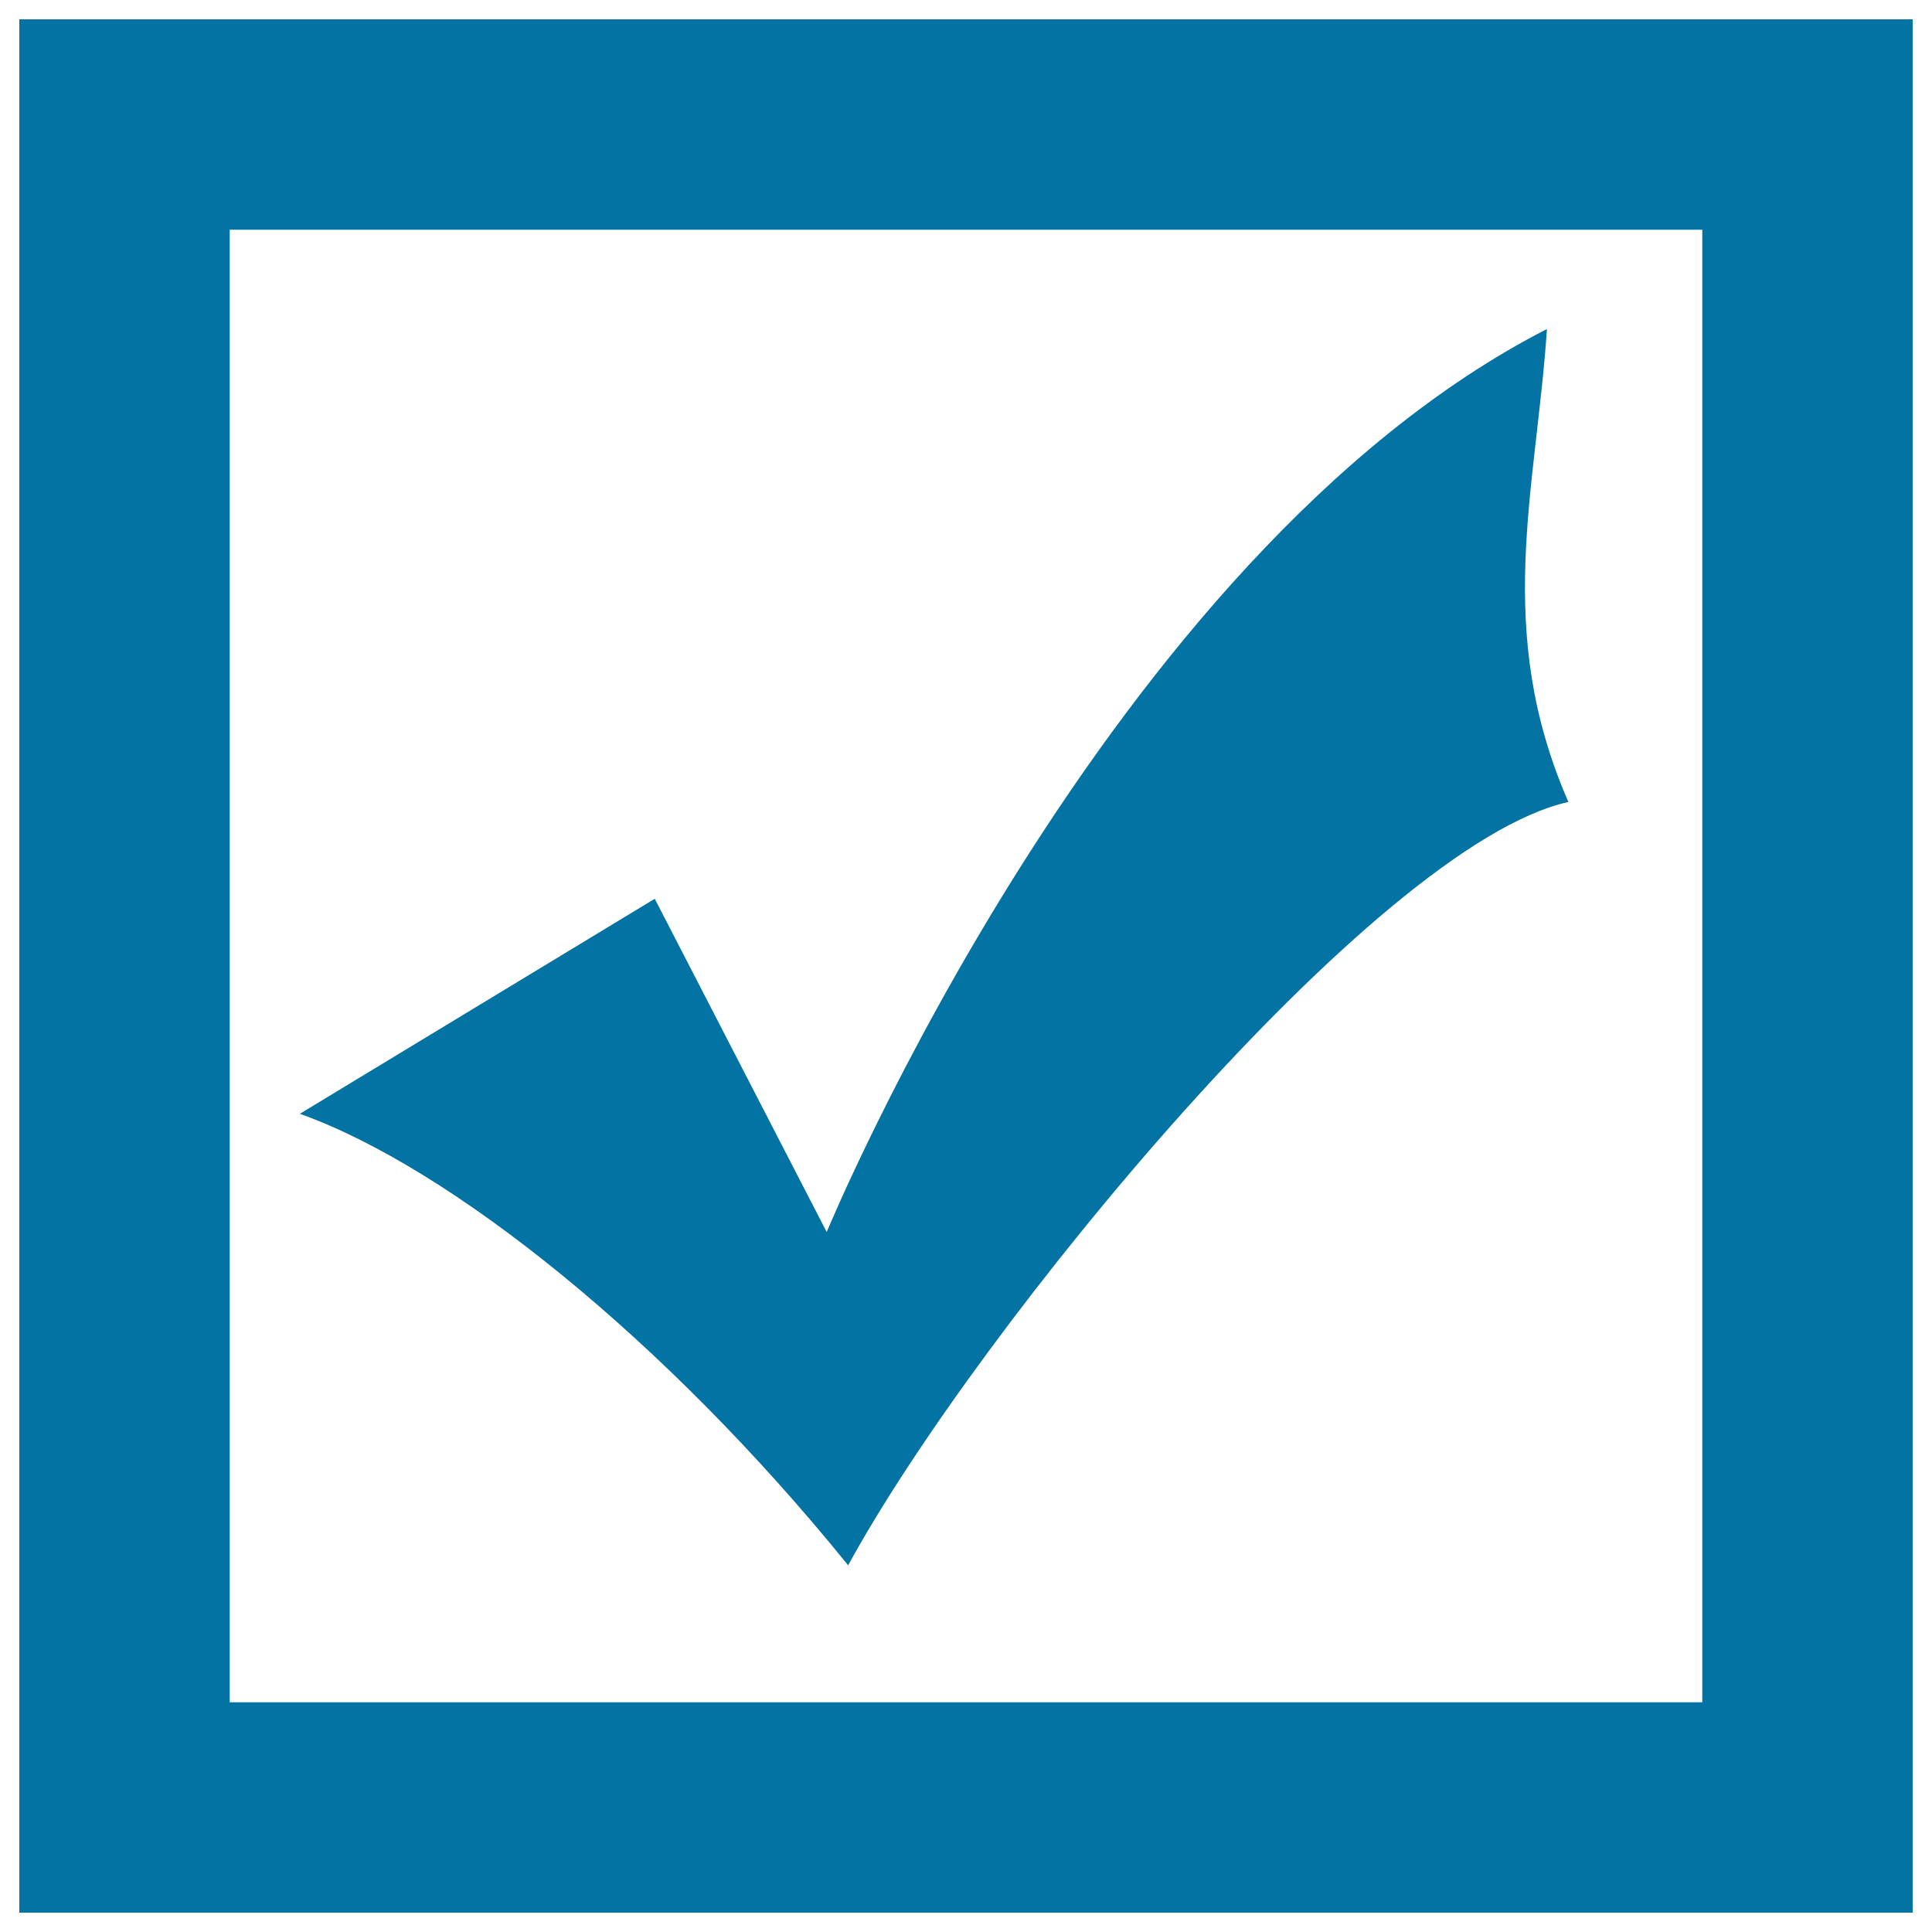
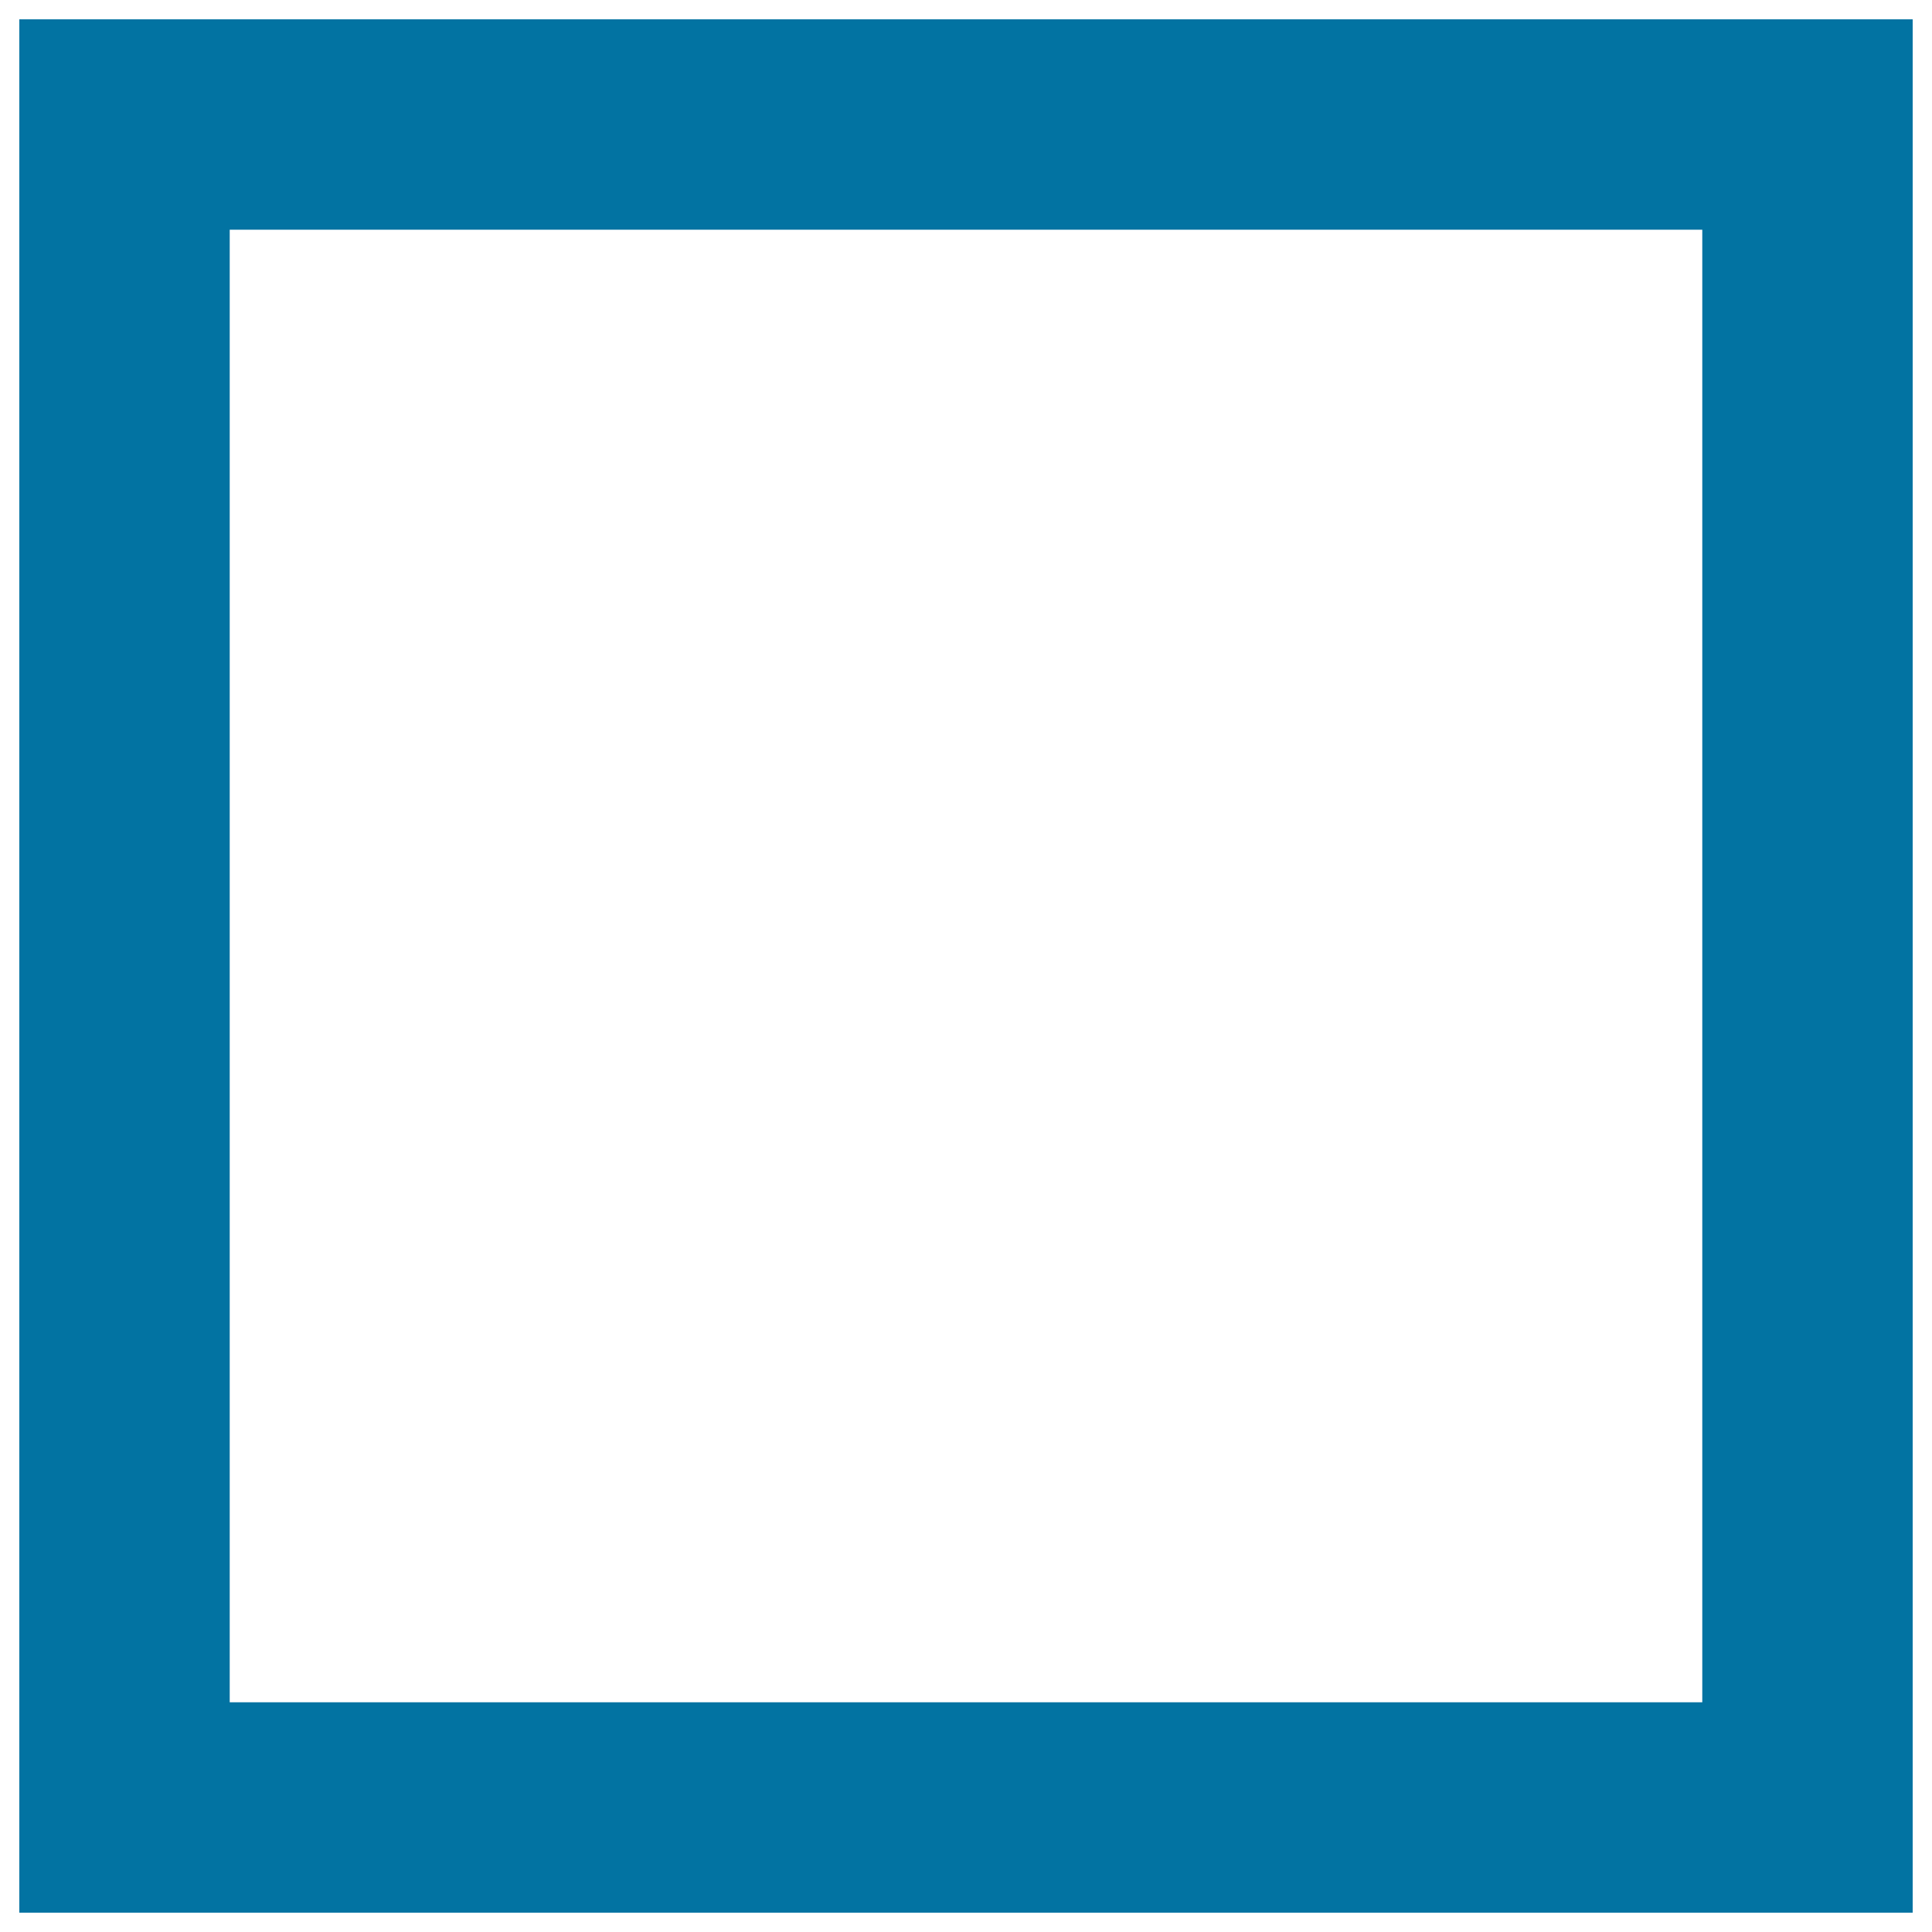
<svg xmlns="http://www.w3.org/2000/svg" viewBox="0 0 1000 1000" style="fill:#0273a2">
  <title>AlreadyCollect SVG icon</title>
  <path d="M10,10v980h980V10H10z M881.1,881.1H118.9V118.9h762.2V881.1z" />
-   <path d="M338.9,465.2l89,172.5c0,0,144.7-350.6,372.8-467.4c-5.6,83.5-27.8,155.8,11.1,244.8c-100.2,22.2-306,272.6-372.8,395.1c-94.6-116.9-205.9-205.9-283.8-233.7L338.9,465.2z" />
</svg>